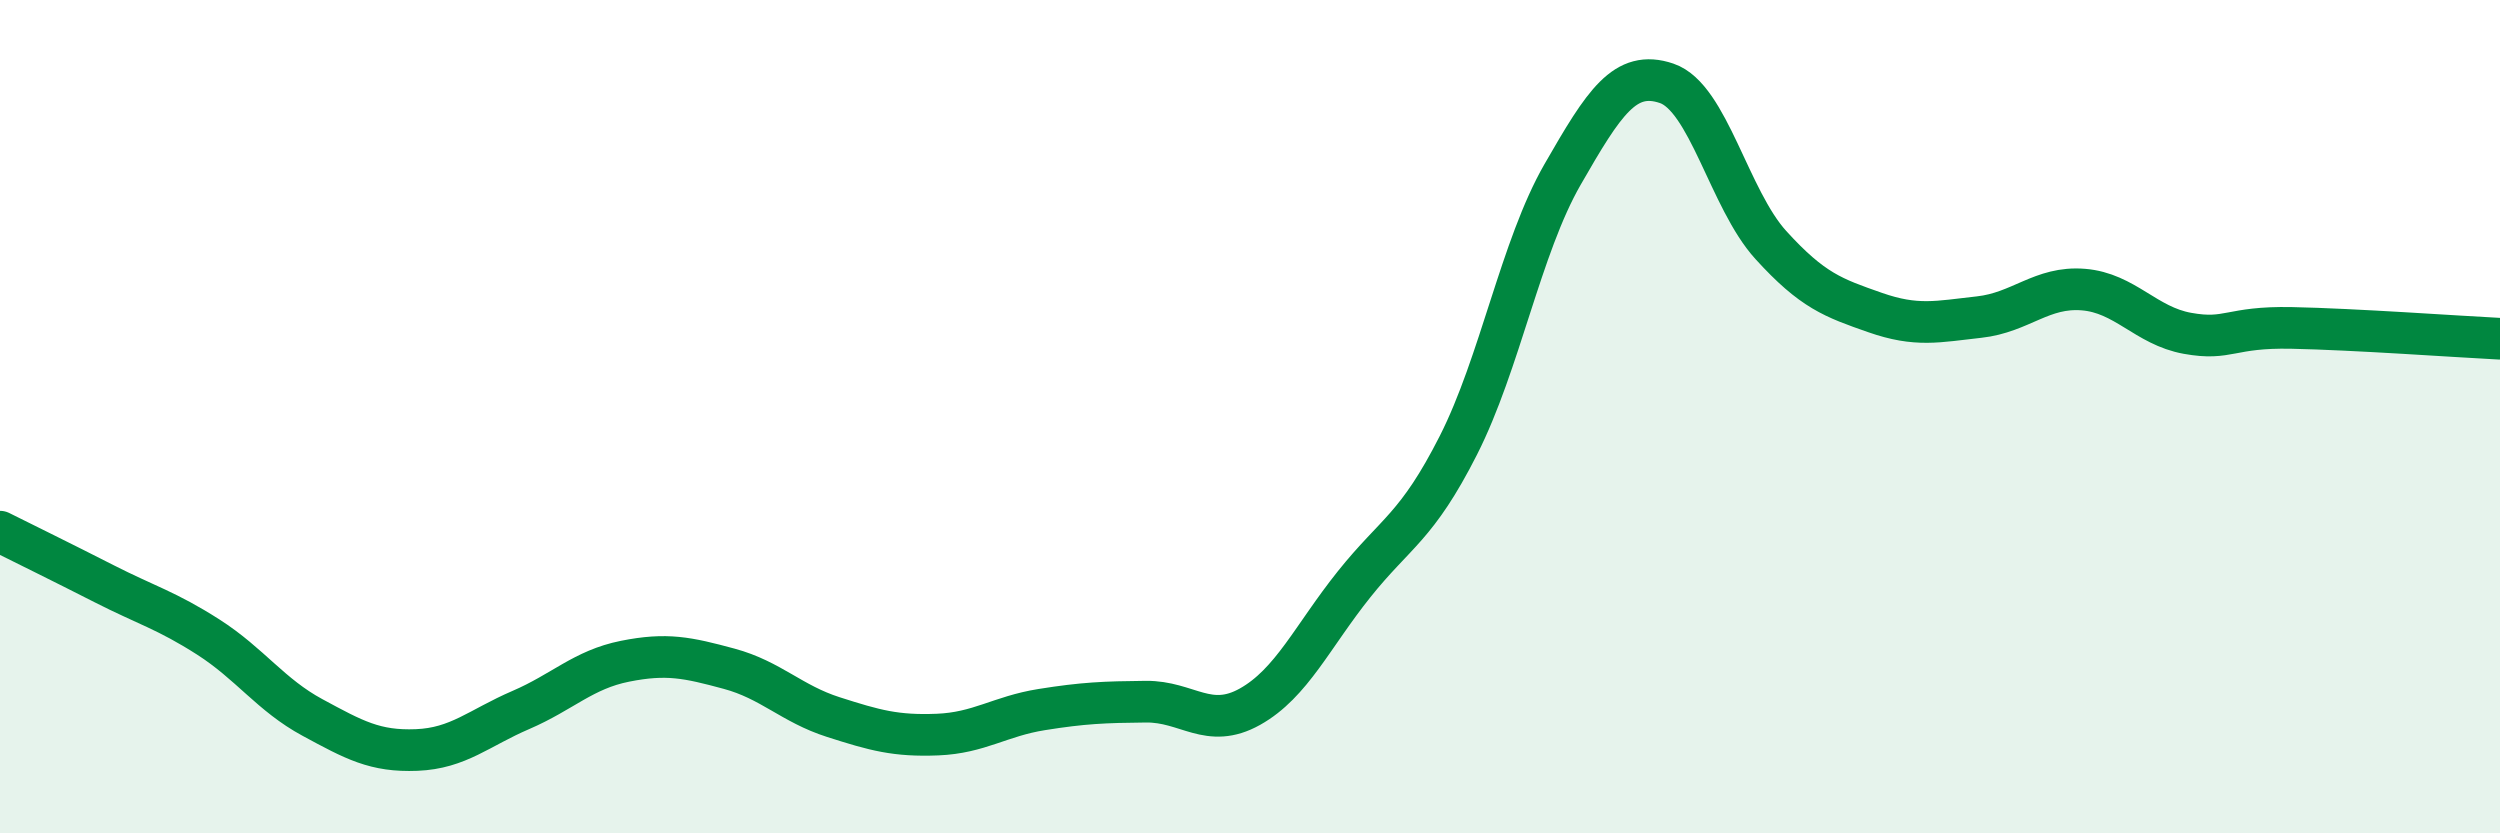
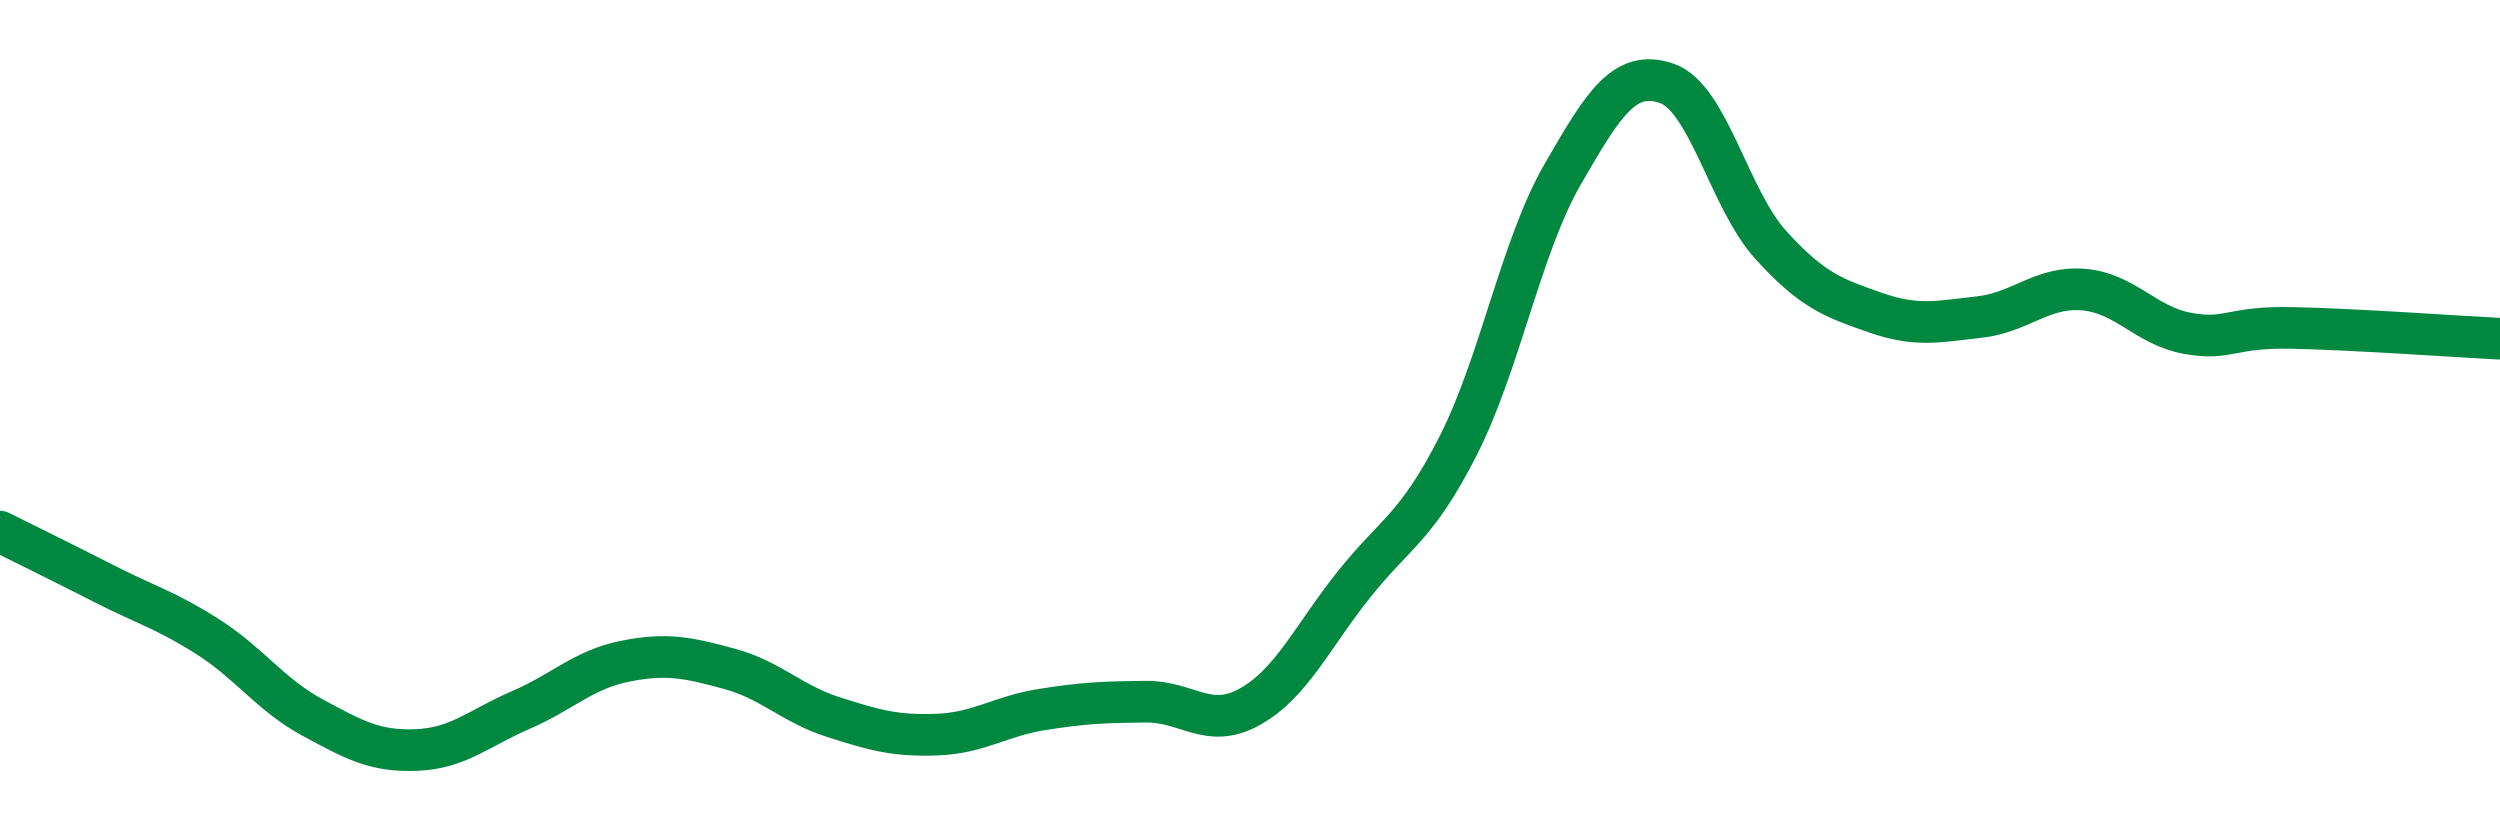
<svg xmlns="http://www.w3.org/2000/svg" width="60" height="20" viewBox="0 0 60 20">
-   <path d="M 0,12.76 C 0.5,13.01 1.5,13.5 2.5,14.01 C 3.5,14.52 4,14.65 5,15.29 C 6,15.93 6.5,16.68 7.5,17.22 C 8.5,17.76 9,18.04 10,18 C 11,17.96 11.5,17.47 12.5,17.04 C 13.5,16.61 14,16.07 15,15.87 C 16,15.67 16.5,15.78 17.5,16.05 C 18.5,16.32 19,16.89 20,17.21 C 21,17.53 21.5,17.67 22.5,17.63 C 23.5,17.59 24,17.19 25,17.03 C 26,16.87 26.5,16.85 27.5,16.84 C 28.5,16.83 29,17.52 30,16.96 C 31,16.4 31.5,15.27 32.5,14.02 C 33.5,12.77 34,12.66 35,10.69 C 36,8.72 36.5,5.93 37.5,4.19 C 38.5,2.45 39,1.66 40,2 C 41,2.34 41.5,4.78 42.5,5.88 C 43.5,6.98 44,7.15 45,7.5 C 46,7.85 46.5,7.72 47.5,7.61 C 48.5,7.5 49,6.87 50,6.95 C 51,7.03 51.5,7.82 52.5,8 C 53.5,8.18 53.5,7.84 55,7.87 C 56.5,7.9 59,8.08 60,8.13L60 20L0 20Z" fill="#008740" opacity="0.1" stroke-linecap="round" stroke-linejoin="round" />
  <path d="M 0,12.76 C 0.5,13.01 1.5,13.5 2.5,14.01 C 3.5,14.52 4,14.65 5,15.29 C 6,15.93 6.5,16.68 7.5,17.22 C 8.5,17.76 9,18.04 10,18 C 11,17.96 11.5,17.47 12.5,17.04 C 13.5,16.61 14,16.07 15,15.87 C 16,15.67 16.5,15.78 17.5,16.05 C 18.5,16.32 19,16.89 20,17.21 C 21,17.53 21.5,17.67 22.5,17.63 C 23.5,17.59 24,17.19 25,17.03 C 26,16.87 26.5,16.85 27.5,16.84 C 28.5,16.83 29,17.52 30,16.96 C 31,16.4 31.5,15.27 32.5,14.02 C 33.5,12.77 34,12.66 35,10.69 C 36,8.72 36.5,5.93 37.5,4.19 C 38.5,2.45 39,1.66 40,2 C 41,2.34 41.5,4.78 42.5,5.88 C 43.5,6.98 44,7.15 45,7.5 C 46,7.85 46.5,7.72 47.5,7.61 C 48.5,7.5 49,6.87 50,6.95 C 51,7.03 51.5,7.82 52.5,8 C 53.5,8.18 53.5,7.84 55,7.87 C 56.5,7.9 59,8.08 60,8.13" stroke="#008740" stroke-width="1" fill="none" stroke-linecap="round" stroke-linejoin="round" />
</svg>